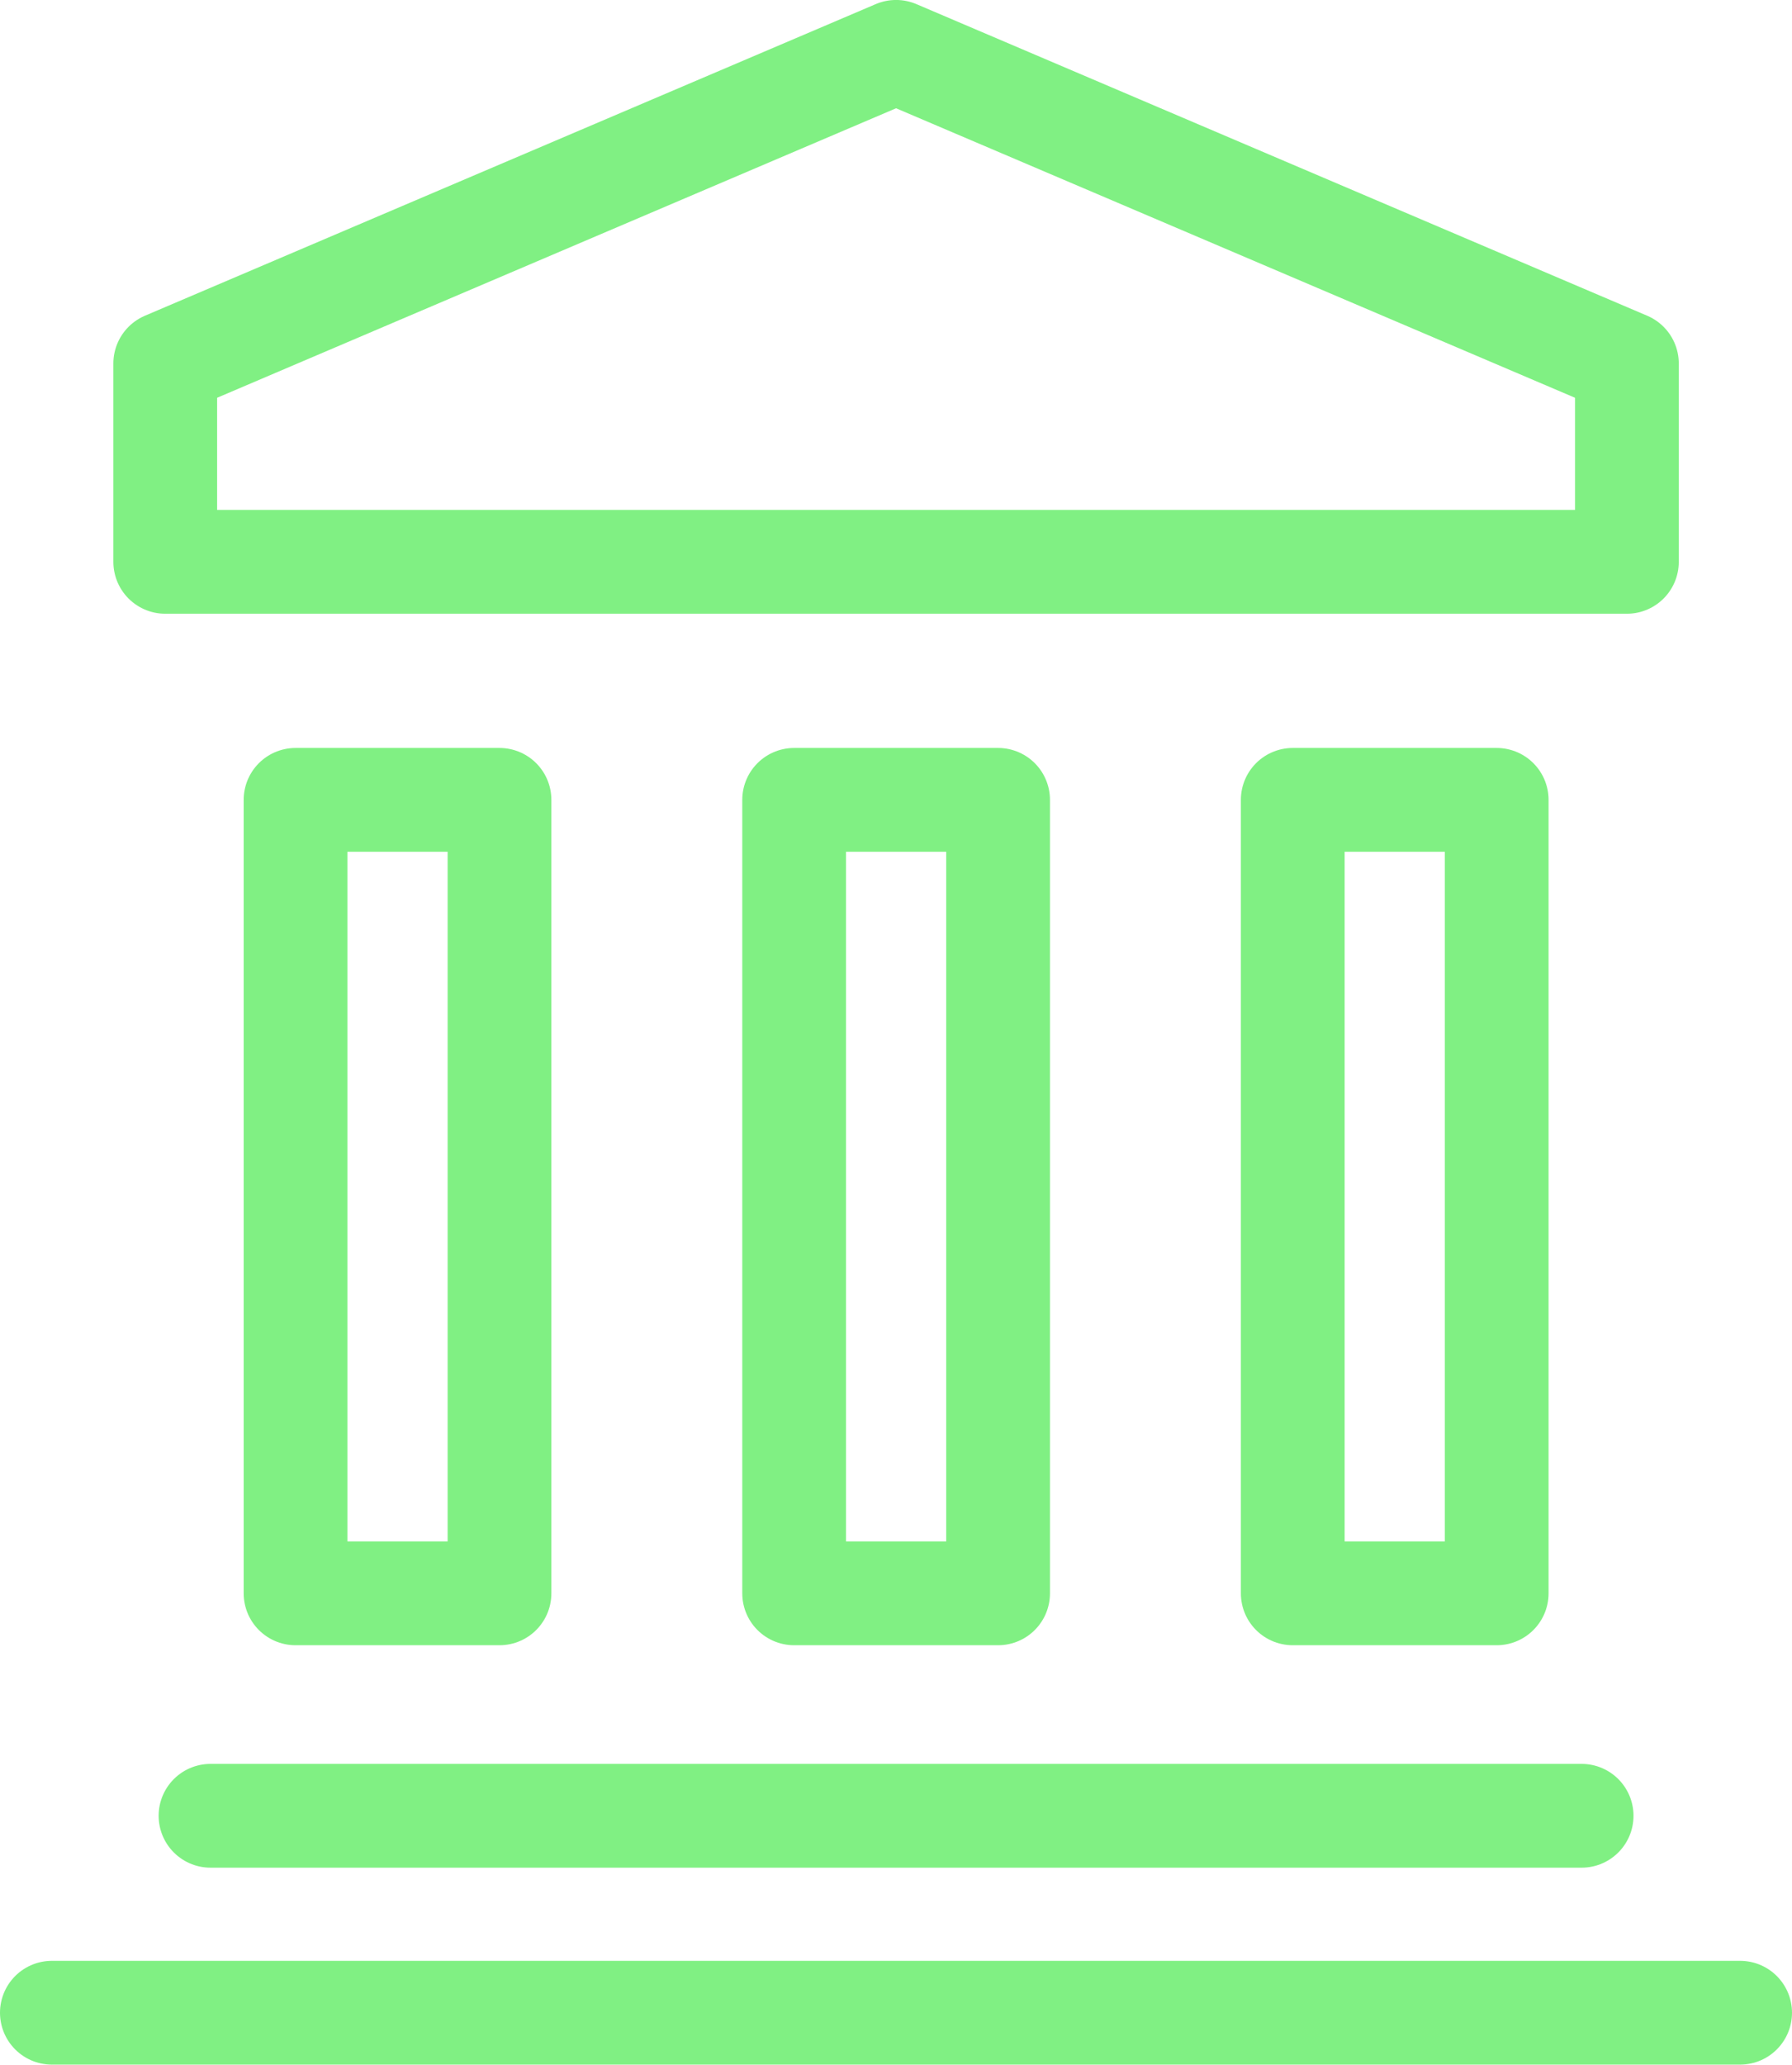
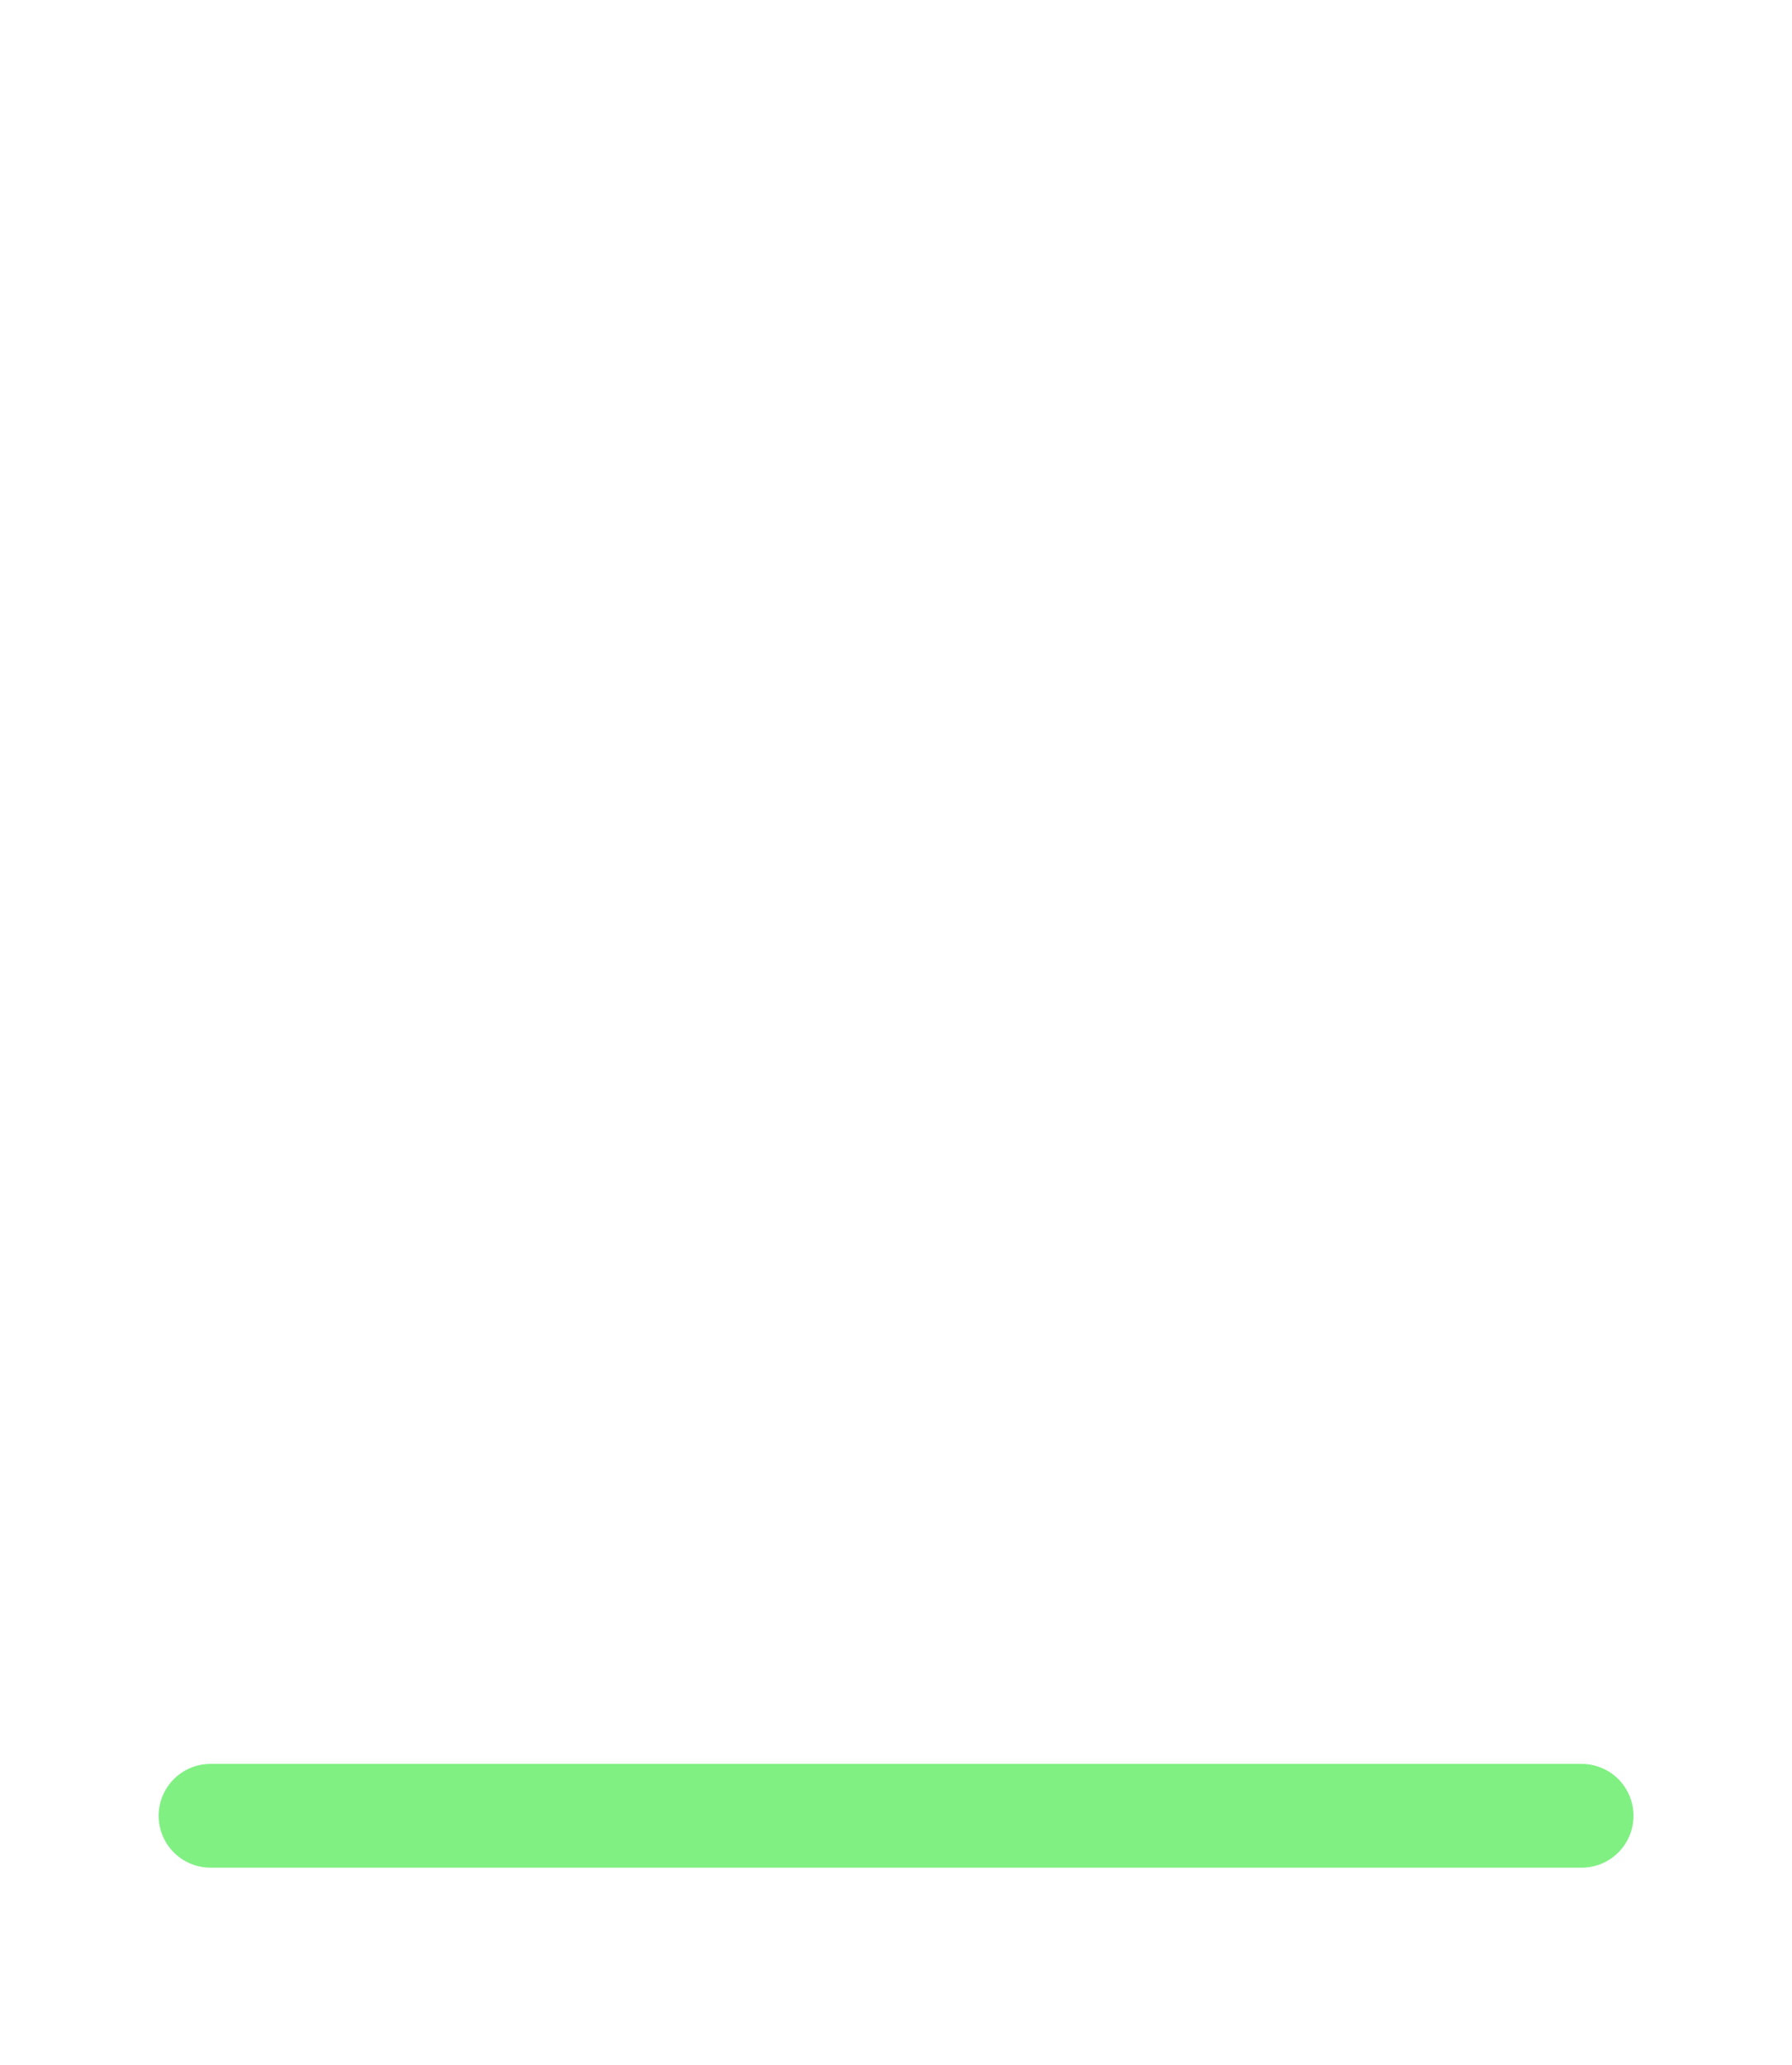
<svg xmlns="http://www.w3.org/2000/svg" width="51.816" height="59.682" viewBox="0 0 51.816 59.682">
  <g id="Group_268" data-name="Group 268" transform="translate(-1636.218 -1631.644)">
-     <rect id="Rectangle_115" data-name="Rectangle 115" width="5.897" height="22.937" transform="translate(1644.764 1654.765)" fill="none" stroke="#80f083" stroke-linecap="round" stroke-linejoin="round" stroke-width="3" />
-     <rect id="Rectangle_116" data-name="Rectangle 116" width="5.897" height="22.937" transform="translate(1659.181 1654.765)" fill="none" stroke="#80f083" stroke-linecap="round" stroke-linejoin="round" stroke-width="3" />
-     <rect id="Rectangle_117" data-name="Rectangle 117" width="5.897" height="22.937" transform="translate(1673.598 1654.765)" fill="none" stroke="#80f083" stroke-linecap="round" stroke-linejoin="round" stroke-width="3" />
    <line id="Line_47" data-name="Line 47" x2="39.646" transform="translate(1642.305 1684.132)" fill="none" stroke="#80f083" stroke-linecap="round" stroke-width="3" />
-     <line id="Line_48" data-name="Line 48" x2="48.816" transform="translate(1637.718 1689.825)" fill="none" stroke="#80f083" stroke-linecap="round" stroke-width="3" />
-     <path id="Path_7241" data-name="Path 7241" d="M21.677.237.545,9.245v5.734H42.809V9.245Z" transform="translate(1640.451 1632.906)" fill="none" stroke="#80f083" stroke-linecap="round" stroke-linejoin="round" stroke-width="3" />
  </g>
</svg>